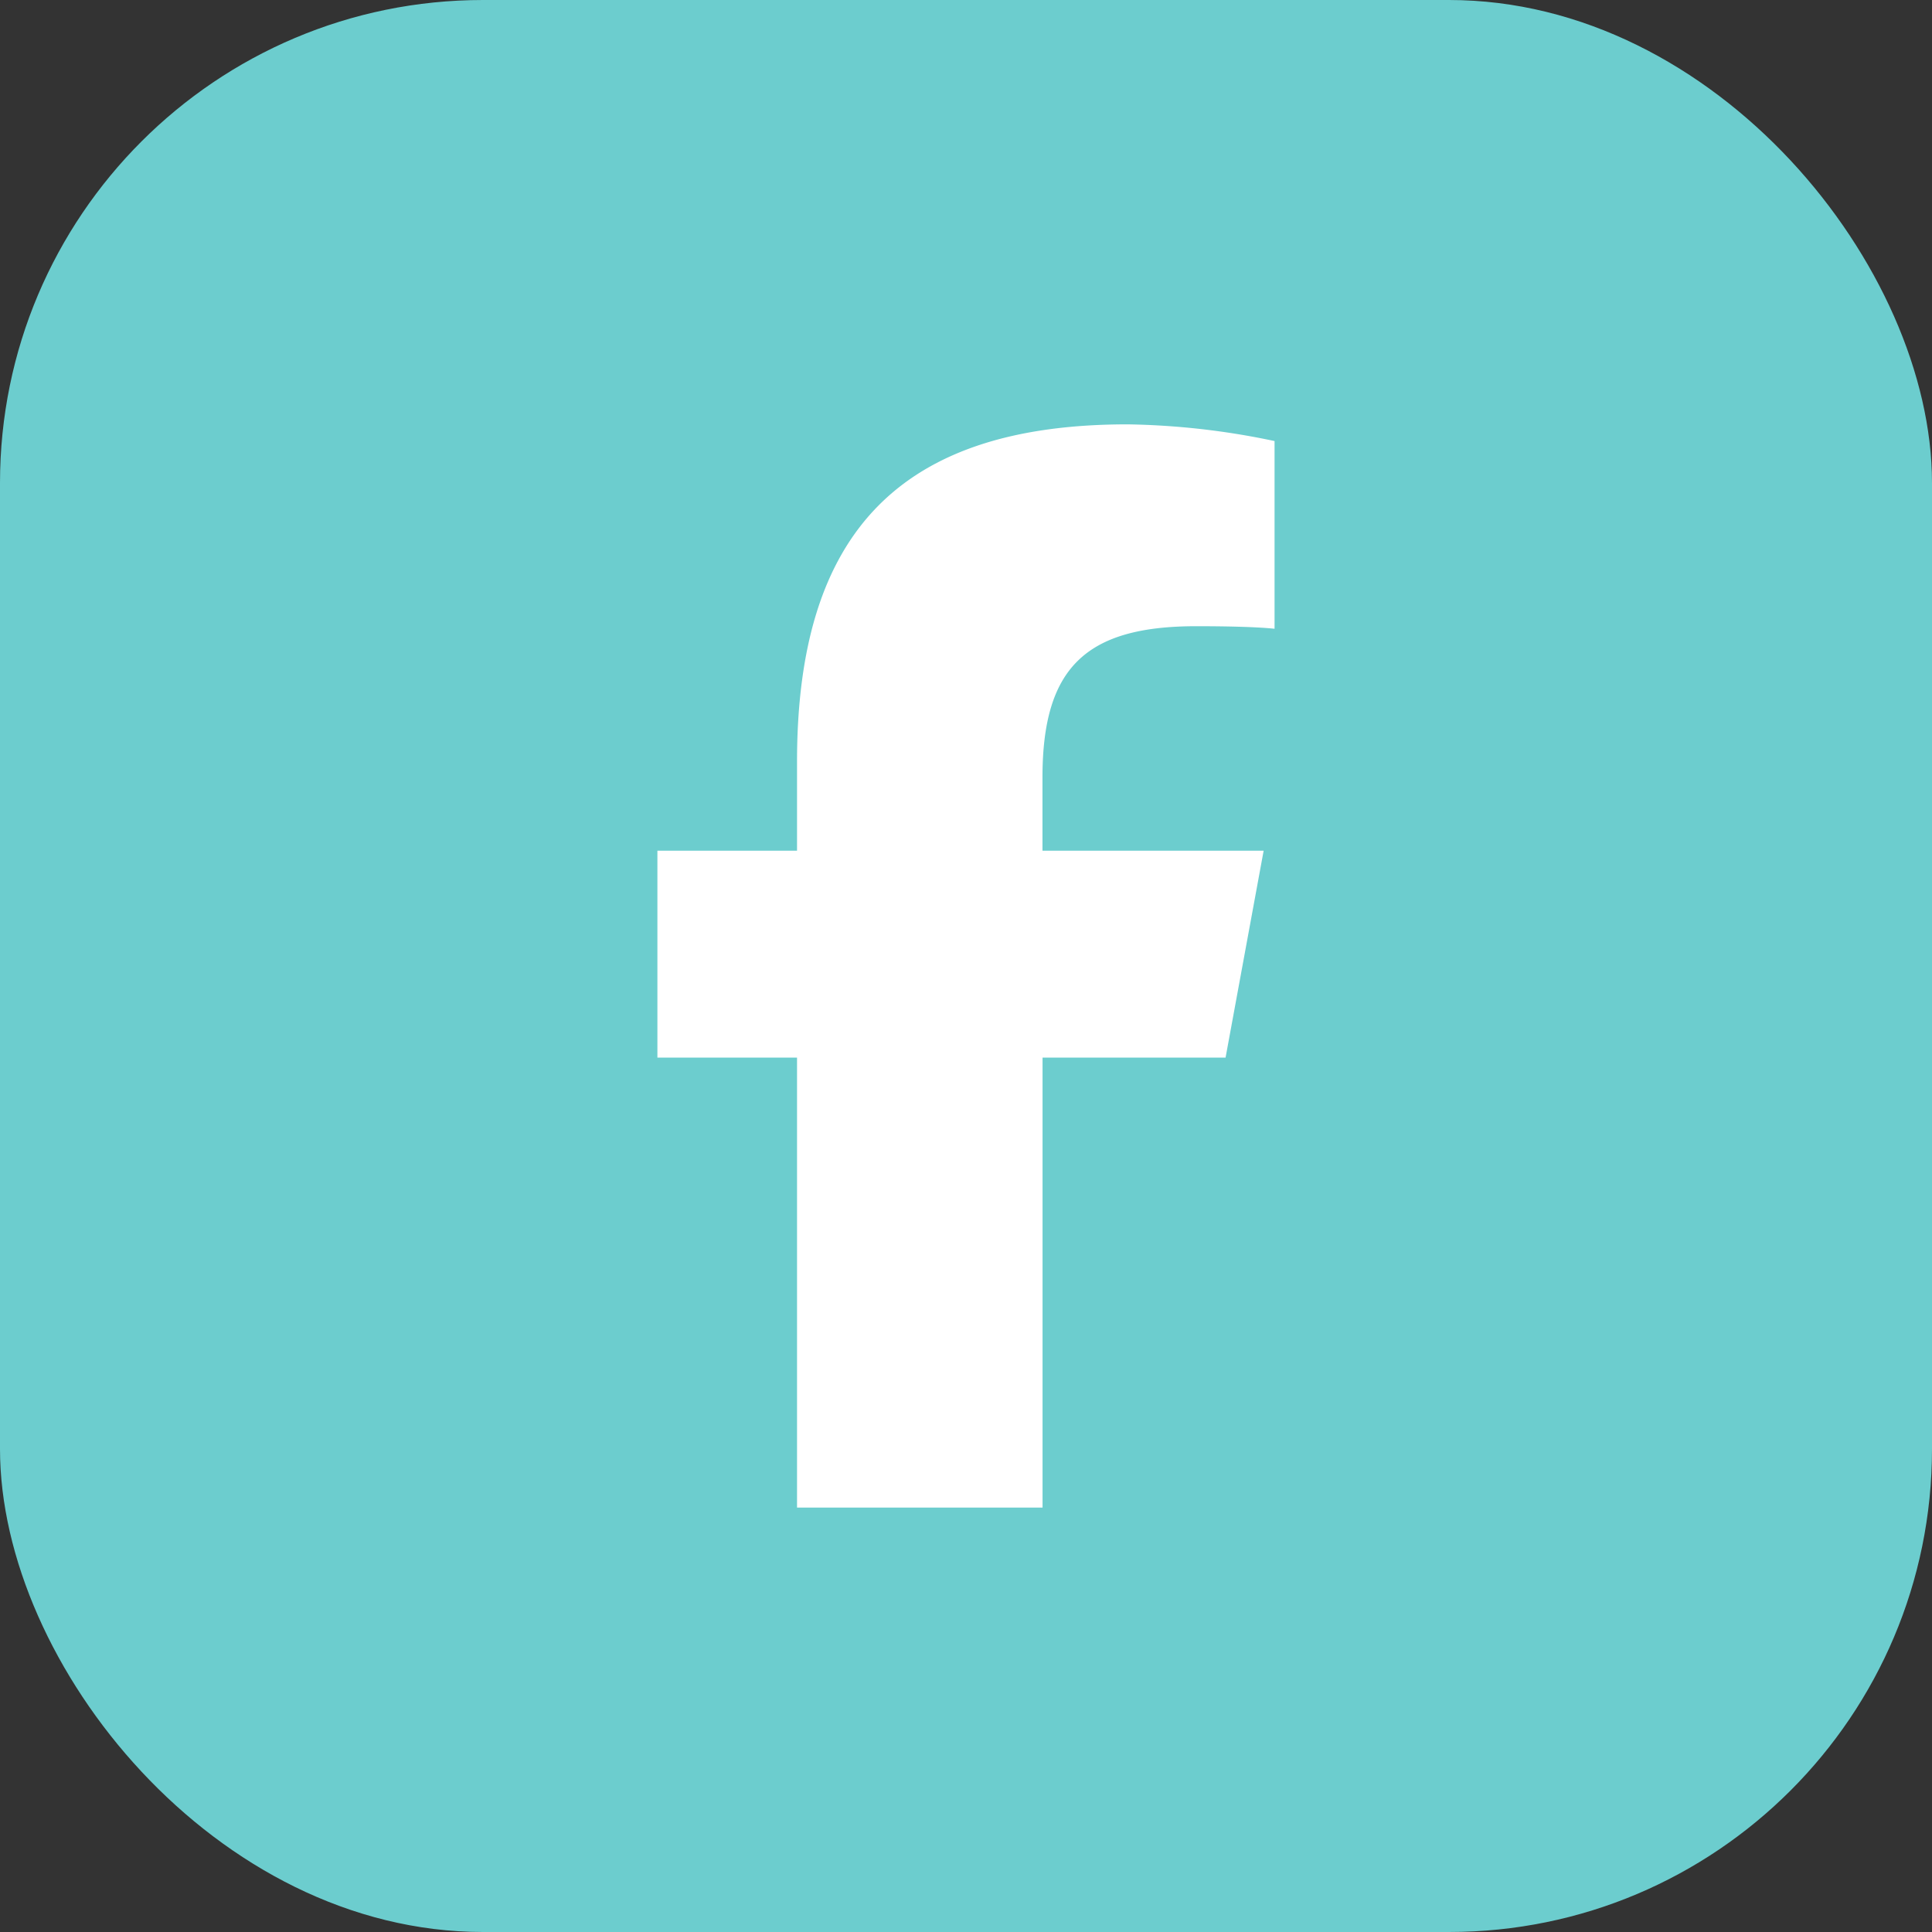
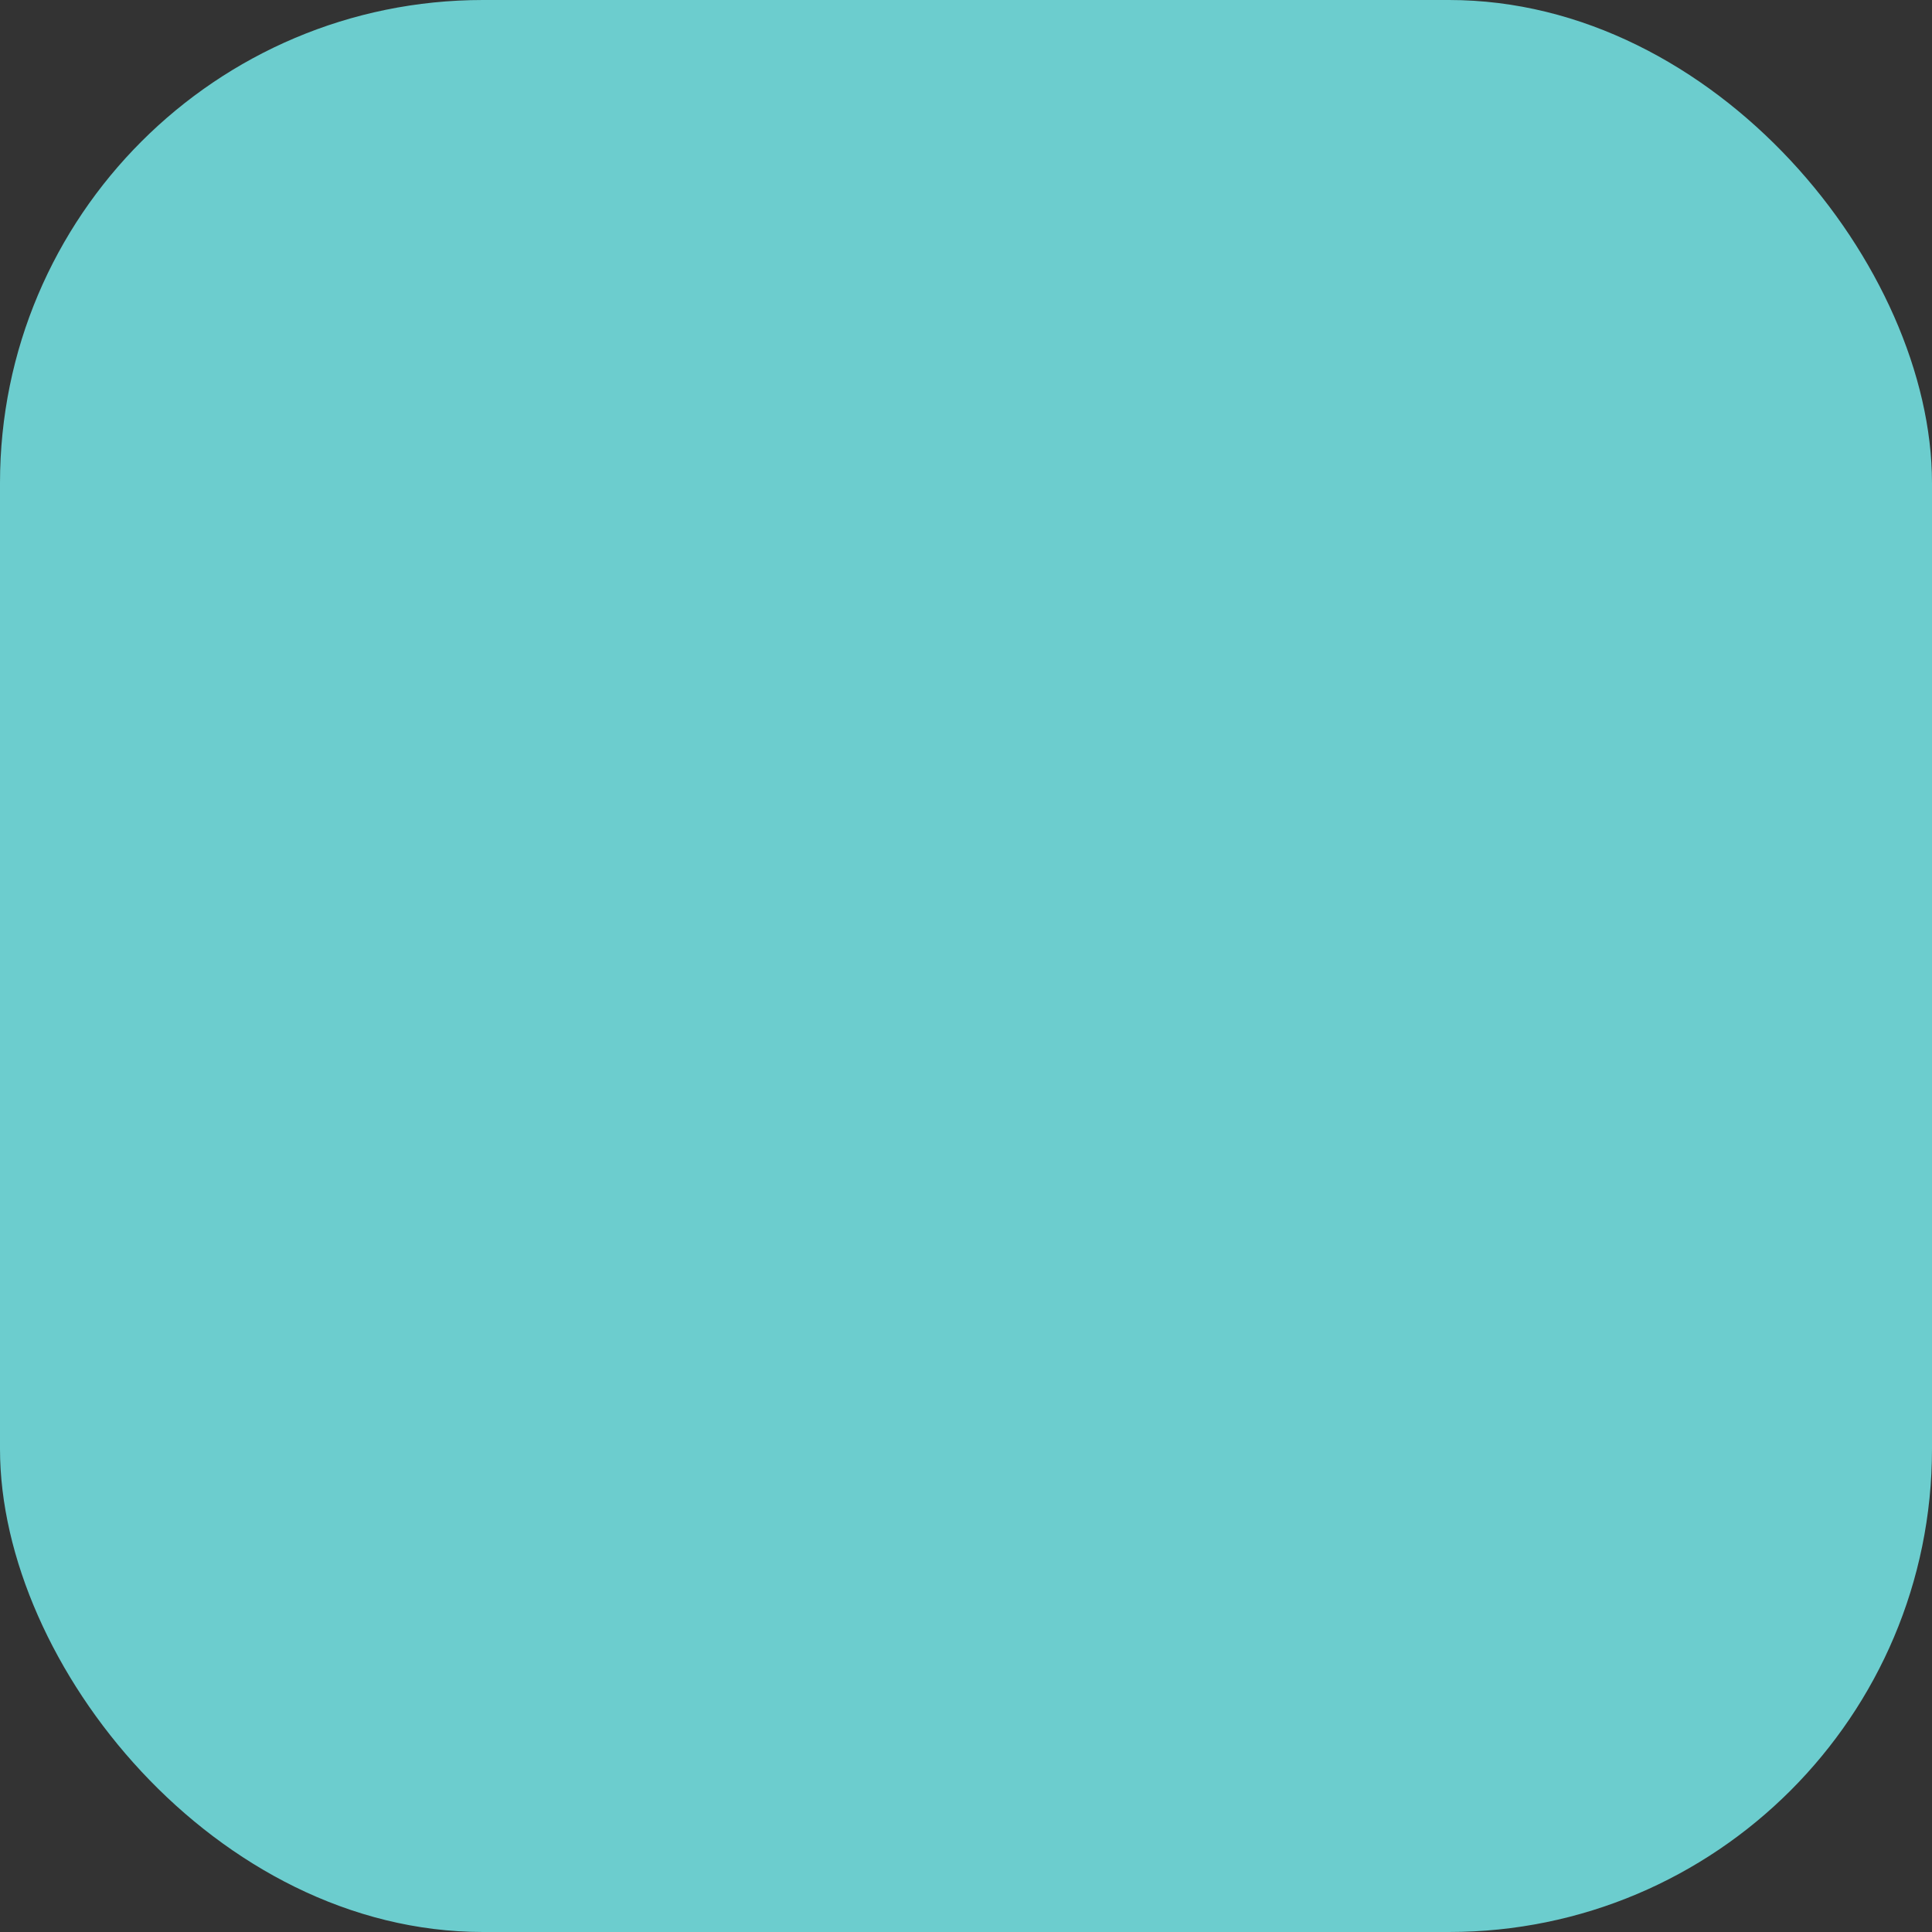
<svg xmlns="http://www.w3.org/2000/svg" width="48" height="48" viewBox="0 0 48 48">
  <rect x="0" y="0" width="48" height="48" fill="#333333" stroke="none" />
  <g id="Group_48" data-name="Group 48" transform="translate(-1235 -4902)">
    <rect id="Rectangle_93" data-name="Rectangle 93" width="48" height="48" rx="12" transform="translate(1235 4902)" fill="#6ccdce" />
-     <path id="facebook-f-brands-solid" d="M17.469,15.733V26.913h6.1V15.733h4.547l.946-5.141H23.567V8.773c0-2.718,1.067-3.758,3.821-3.758.857,0,1.545.021,1.945.063V.415A18.858,18.858,0,0,0,25.68,0c-5.619,0-8.211,2.655-8.211,8.379v2.213H14v5.141Z" transform="translate(1237.333 4912.543)" fill="#fff" />
  </g>
</svg>